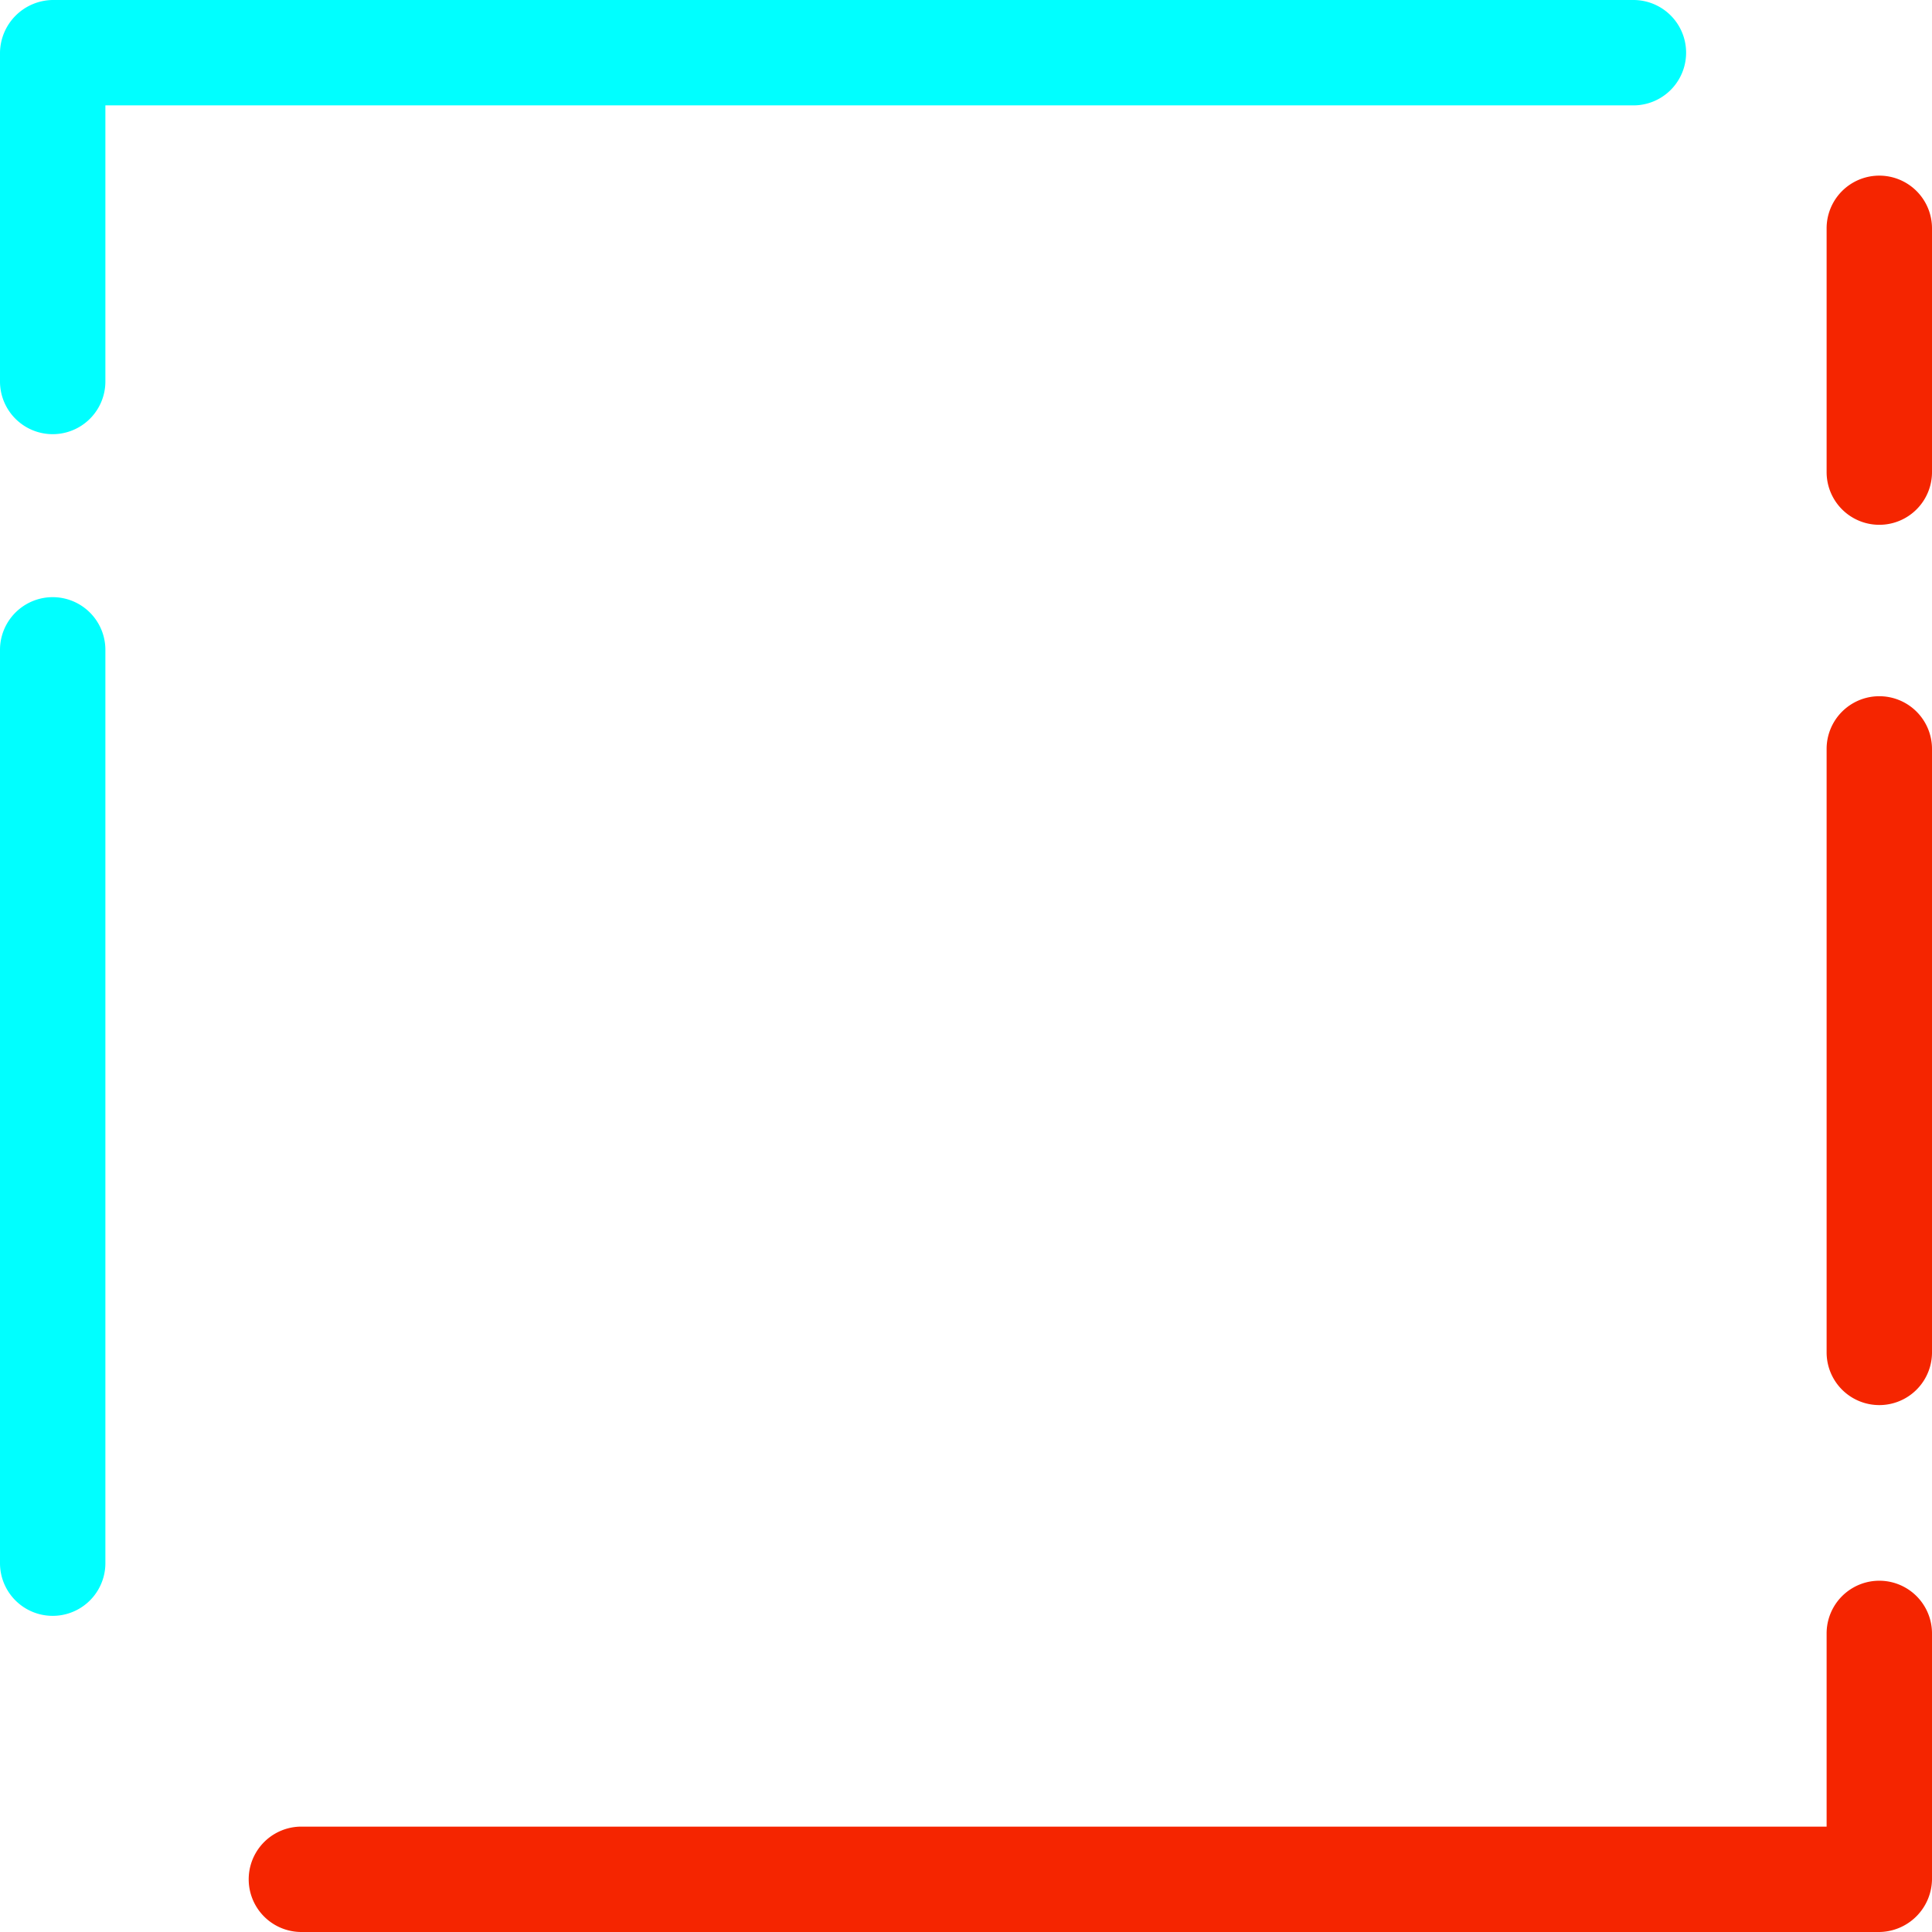
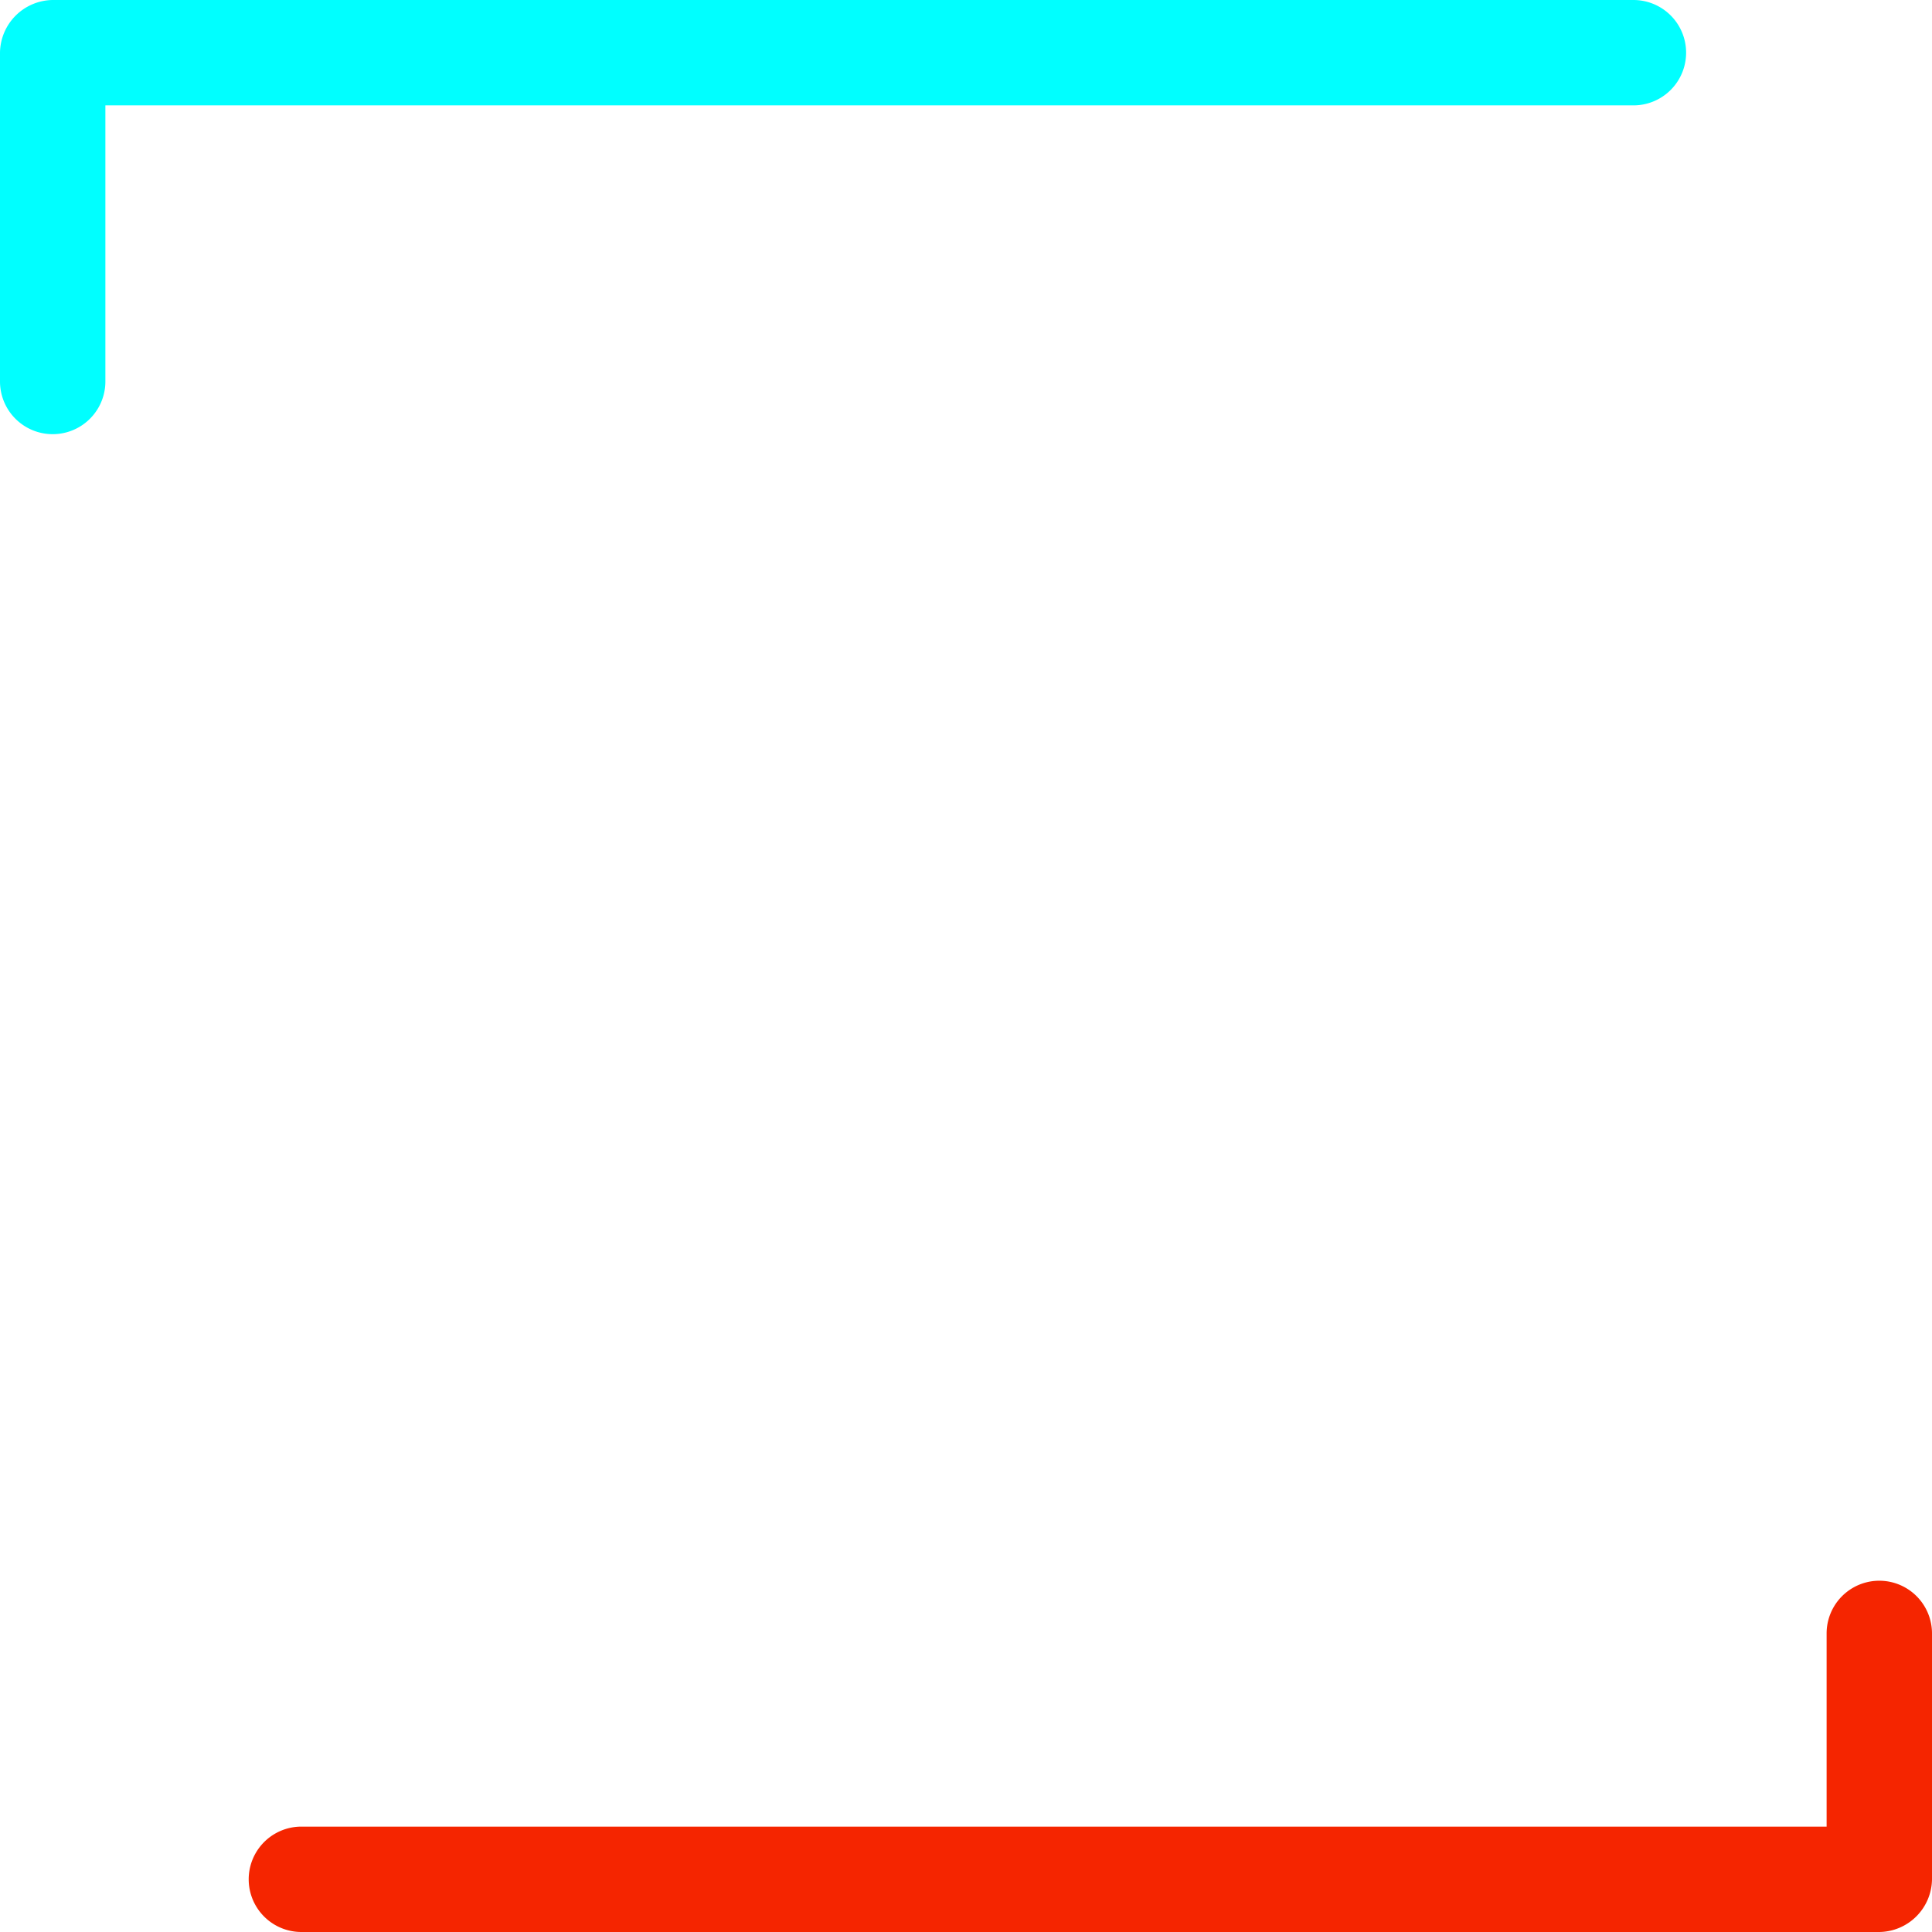
<svg xmlns="http://www.w3.org/2000/svg" viewBox="0 0 27.5 27.5">
  <defs>
    <style>
      :root {
        --green: #0f0;
        --orange: #f52500;
        --blue: #0ff;
        --red: red;
        --yellow: #ff0;
        --pink: #ed00b1;

        --primary: #0ff;
        --supplement: #f52500;
      }
      .cls-1 {
        fill: #0ff;
      }
      .cls-2 {
        fill: #f52500;
      }
      .cls-3 {
        fill: #fff;
      }
    </style>
  </defs>
  <g id="Слой_2" data-name="Слой 2">
    <g id="Li">
      <g id="A_Li" data-name="A Li">
        <path class="cls-1" d="M1.5,5.43V.75L.75,1.5h22.5a.75.75,0,0,0,0-1.5H.75A.76.76,0,0,0,0,.75V5.43a.75.75,0,0,0,1.5,0Z" />
-         <path class="cls-1" d="M1.5,22.25v-13a.75.75,0,0,0-1.5,0v13a.75.75,0,0,0,1.5,0Z" />
        <path class="cls-2" d="M26,23.25v3.5l.75-.75H4.29a.75.75,0,0,0,0,1.5H26.75a.76.76,0,0,0,.75-.75v-3.5a.75.75,0,0,0-1.5,0Z" />
-         <path class="cls-2" d="M26,10.66v8.59a.75.75,0,0,0,1.5,0V10.66a.75.75,0,0,0-1.5,0Z" />
-         <path class="cls-2" d="M26,3.25V6.72a.75.75,0,0,0,1.5,0V3.25a.75.75,0,0,0-1.5,0Z" />
      </g>
    </g>
  </g>
</svg>